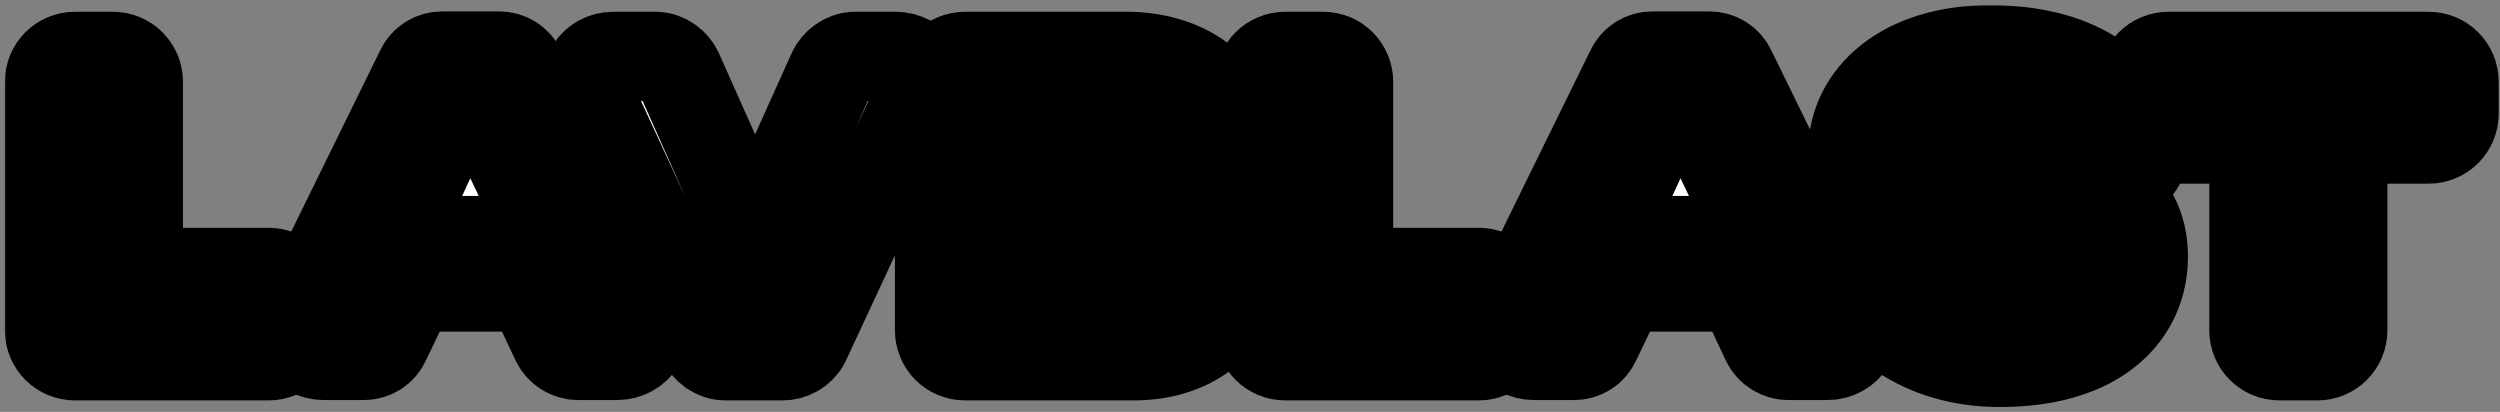
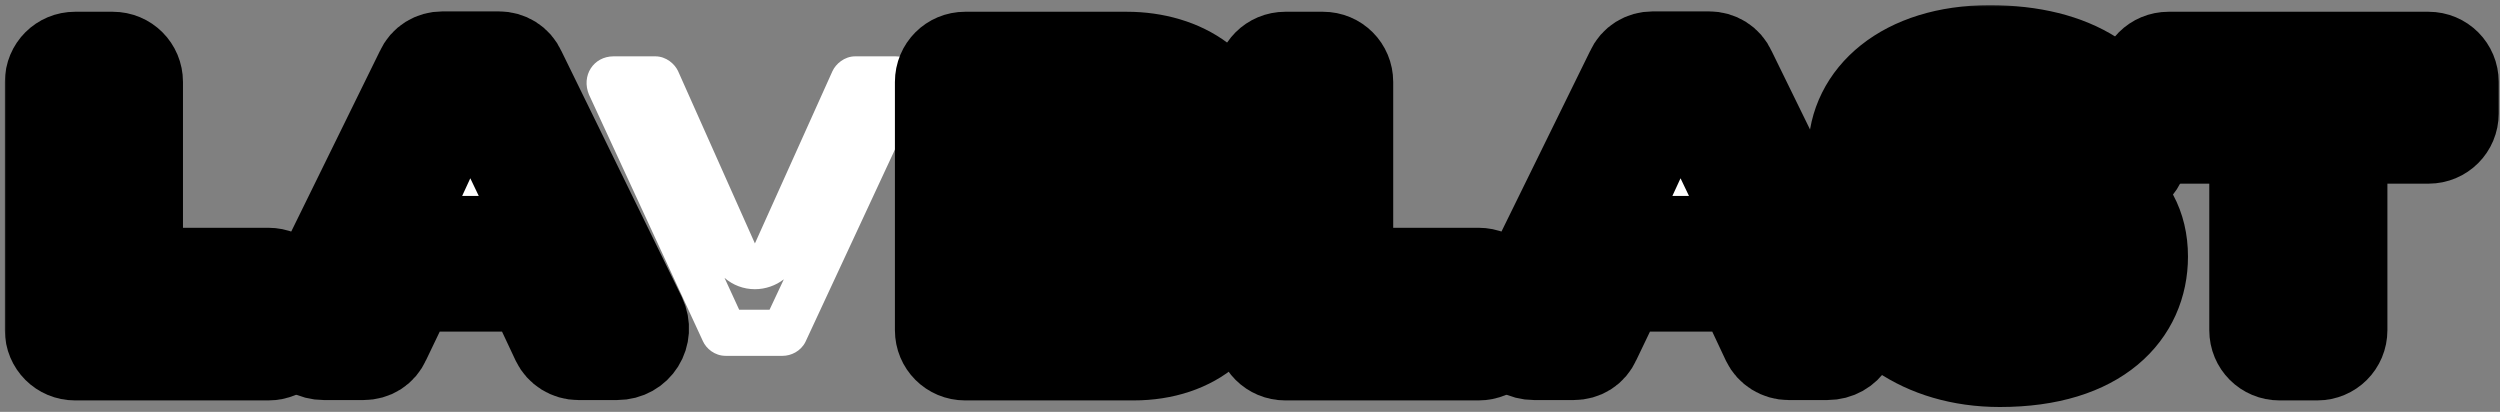
<svg xmlns="http://www.w3.org/2000/svg" width="437" height="72" viewBox="0 0 437 72" fill="none">
  <rect x="0" y="0" width="437" height="72" fill="#808080" stroke="none" />
  <mask id="path-1-outside-1_16_2753" maskUnits="userSpaceOnUse" x="0.64" y="0.696" width="437" height="71" fill="black">
    <rect fill="white" x="0.64" y="0.696" width="437" height="71" />
    <path d="M13.12 62.2C10.624 62.2 8.64 60.216 8.64 57.72V14.328C8.64 11.832 10.624 9.848 13.12 9.848H19.712C22.208 9.848 24.192 11.832 24.192 14.328V47.608H46.912C49.408 47.608 51.392 49.592 51.392 52.088V57.72C51.392 60.216 49.408 62.2 46.912 62.2H13.12ZM15.168 55.672H24.128V54.072H24.192C20.608 54.072 17.728 51.192 17.728 47.608V16.312H15.168V55.672Z" />
    <path d="M56.604 62.136C53.02 62.136 50.78 58.552 52.316 55.288L73.436 12.28C74.14 10.68 75.676 9.784 77.34 9.784H87.196C88.86 9.784 90.396 10.68 91.1 12.28L112.156 55.288C113.692 58.552 111.452 62.136 107.868 62.136H101.084C99.42 62.136 97.884 61.176 97.18 59.704L92.7 50.168H71.964L67.42 59.64C66.716 61.24 65.244 62.136 63.516 62.136H56.604ZM59.356 55.608H62.108L66.076 47.352C67.164 45.048 69.468 43.64 71.964 43.64H92.7C95.196 43.64 97.5 45.112 98.588 47.352L102.428 55.608H105.052L87.388 19.448C86.428 17.464 84.444 16.248 82.268 16.248C80.092 16.248 78.108 17.464 77.148 19.448L59.356 55.608ZM72.86 32.824L76.316 25.336C77.34 23.032 79.644 21.56 82.14 21.56H82.204C84.7 21.56 86.94 22.968 88.028 25.272L91.612 32.76C92.572 34.744 92.444 37.112 91.292 39.032C90.076 40.888 88.028 42.04 85.788 42.04H78.748C76.508 42.04 74.46 40.888 73.244 39.032C72.092 37.176 71.9 34.808 72.86 32.824Z" />
    <path d="M126.838 62.2C124.918 62.2 123.446 60.92 122.87 59.64L102.966 16.568C101.558 13.24 103.734 9.848 107.254 9.848H114.55C116.47 9.848 117.942 11.192 118.518 12.408L131.958 42.552L145.526 12.408C146.102 11.192 147.574 9.848 149.494 9.848H156.534C160.054 9.848 162.294 13.24 160.886 16.568L140.79 59.768C139.958 61.432 138.23 62.2 136.822 62.2H126.838ZM126.646 48.568L129.206 54.136H134.518L137.014 48.824C135.606 49.912 133.814 50.552 131.958 50.552C129.974 50.552 128.118 49.848 126.646 48.568Z" />
    <path d="M168.703 62.2C166.207 62.2 164.223 60.216 164.223 57.72V14.328C164.223 11.832 166.207 9.848 168.703 9.848H196.991C206.719 9.848 215.679 15.16 215.679 25.464C215.679 29.752 214.015 33.016 211.583 35.384C214.463 37.88 216.319 41.592 216.319 46.328C216.319 55.928 208.831 62.2 198.143 62.2H168.703ZM170.687 55.672H198.143C203.775 55.672 209.855 53.24 209.855 46.328C209.855 43.704 208.959 41.72 207.359 40.248C205.951 39.096 205.119 37.368 205.119 35.512C205.055 33.72 205.759 31.992 207.039 30.712C208.511 29.304 209.215 27.64 209.215 25.464C209.215 22.648 208.191 20.536 206.079 18.936C203.839 17.272 200.575 16.312 196.991 16.312H170.687V55.672ZM173.311 48.056V41.976C173.311 38.904 175.359 36.344 178.175 35.64C175.359 34.936 173.311 32.376 173.311 29.24V23.992C173.311 20.344 176.191 17.464 179.775 17.464H195.775C198.335 17.464 200.511 17.528 202.495 18.616C204.351 19.576 206.591 21.752 206.591 26.232C206.591 32.184 203.839 34.872 199.039 35.576C204.159 36.216 207.039 38.776 207.039 45.24C207.039 48.824 205.759 51.512 203.135 53.048C200.959 54.392 198.527 54.52 195.967 54.52H179.775C176.191 54.52 173.311 51.64 173.311 48.056ZM179.775 48.056H195.967C199.935 48.056 200.575 47.672 200.575 45.24C200.575 43 200.191 42.744 196.159 42.744H179.775V48.056ZM179.775 28.6H195.775C199.679 28.6 200.127 28.216 200.127 26.232C200.127 24.248 199.743 23.992 195.775 23.992H179.775V28.6Z" />
    <path d="M224.668 62.2C222.172 62.2 220.188 60.216 220.188 57.72V14.328C220.188 11.832 222.172 9.848 224.668 9.848H231.26C233.756 9.848 235.74 11.832 235.74 14.328V47.608H258.46C260.956 47.608 262.94 49.592 262.94 52.088V57.72C262.94 60.216 260.956 62.2 258.46 62.2H224.668ZM226.716 55.672H235.676V54.072H235.74C232.156 54.072 229.276 51.192 229.276 47.608V16.312H226.716V55.672Z" />
    <path d="M268.152 62.136C264.568 62.136 262.328 58.552 263.864 55.288L284.984 12.28C285.688 10.68 287.224 9.784 288.888 9.784H298.744C300.408 9.784 301.944 10.68 302.648 12.28L323.704 55.288C325.24 58.552 323 62.136 319.416 62.136H312.632C310.968 62.136 309.432 61.176 308.728 59.704L304.248 50.168H283.512L278.968 59.64C278.264 61.24 276.792 62.136 275.064 62.136H268.152ZM270.904 55.608H273.656L277.624 47.352C278.712 45.048 281.016 43.64 283.512 43.64H304.248C306.744 43.64 309.048 45.112 310.136 47.352L313.976 55.608H316.6L298.936 19.448C297.976 17.464 295.992 16.248 293.816 16.248C291.64 16.248 289.656 17.464 288.696 19.448L270.904 55.608ZM284.408 32.824L287.864 25.336C288.888 23.032 291.192 21.56 293.688 21.56H293.752C296.248 21.56 298.488 22.968 299.576 25.272L303.16 32.76C304.12 34.744 303.992 37.112 302.84 39.032C301.624 40.888 299.576 42.04 297.336 42.04H290.296C288.056 42.04 286.008 40.888 284.792 39.032C283.64 37.176 283.448 34.808 284.408 32.824Z" />
    <path d="M349.578 63.352C335.754 63.352 326.218 55.864 323.53 46.776C322.698 43.768 324.938 40.952 328.01 40.952H328.906C330.186 40.952 330.762 39.224 329.738 38.456C326.09 35.64 323.85 31.672 323.85 26.616C323.85 16.824 332.682 8.696 347.786 8.696C362.762 8.696 371.978 14.968 374.602 25.336C375.242 28.28 373.002 30.968 370.058 30.968H369.098C368.074 30.968 367.626 32.312 368.522 32.888C372.298 35.448 374.666 39.352 374.666 44.856C374.666 54.648 367.05 63.352 349.578 63.352ZM329.61 26.616C329.61 33.528 336.458 36.856 343.754 37.176L352.97 37.56C356.682 37.688 358.666 38.072 360.394 38.904C361.93 39.672 364.554 41.656 364.554 46.008C364.554 52.92 358.218 55.032 351.05 55.032C341.066 55.032 336.202 49.656 334.346 46.776C333.834 45.944 332.746 45.624 331.85 46.072H331.786C330.634 46.584 330.25 48.056 330.954 49.08C332.106 50.808 333.706 52.408 335.626 53.688C339.402 56.248 344.394 57.464 349.77 57.464C356.49 57.464 361.674 56.12 365.002 53.304C368.266 50.616 368.906 47.224 368.906 44.856C368.906 37.048 362.57 35.128 354.698 34.744L346.506 34.36C342.602 34.232 340.426 33.912 338.698 33.144C335.754 31.864 334.026 29.176 334.026 25.912C334.026 22.456 336.01 19.576 339.338 18.168C341.386 17.336 343.946 17.016 347.722 17.016C352.074 17.016 355.274 17.528 357.834 18.744C361.354 20.856 363.082 23.224 363.85 24.824C364.362 25.784 365.578 26.232 366.666 25.72C367.498 25.336 368.33 24.312 367.498 22.968C365.002 18.488 359.498 14.456 347.786 14.456C341.898 14.456 337.034 15.8 333.77 18.488C331.018 20.6 329.61 23.416 329.61 26.616ZM339.018 43.704C340.746 47.928 346.058 49.272 351.05 49.272C357.002 49.272 358.794 48.12 358.794 46.008C358.794 44.216 358.154 43.512 352.714 43.32L343.498 42.936C342.282 42.872 341.066 42.744 339.914 42.552H339.786C339.21 42.552 338.826 43.128 339.018 43.64V43.704ZM339.786 25.912C339.786 27.704 340.746 28.408 346.762 28.664L354.954 29.048C355.978 29.048 358.026 29.304 358.09 29.304C358.922 29.304 359.178 28.664 358.922 28.024C357.642 24.248 354.506 22.776 347.722 22.776C341.834 22.776 339.786 23.736 339.786 25.912Z" />
    <path d="M398.454 62.2C395.958 62.2 393.974 60.216 393.974 57.72V24.312H379.062C376.566 24.312 374.582 22.328 374.582 19.832V14.328C374.582 11.832 376.566 9.848 379.062 9.848H424.502C426.998 9.848 428.982 11.832 428.982 14.328V19.832C428.982 22.328 426.998 24.312 424.502 24.312H409.526V57.72C409.526 60.216 407.542 62.2 405.046 62.2H398.454ZM395.382 16.312C398.326 16.952 400.502 19.512 400.502 22.648V55.672H403.062V22.648C403.062 19.512 405.238 16.952 408.182 16.312H395.382Z" />
  </mask>
  <path d="M13.12 62.2C10.624 62.2 8.64 60.216 8.64 57.72V14.328C8.64 11.832 10.624 9.848 13.12 9.848H19.712C22.208 9.848 24.192 11.832 24.192 14.328V47.608H46.912C49.408 47.608 51.392 49.592 51.392 52.088V57.72C51.392 60.216 49.408 62.2 46.912 62.2H13.12ZM15.168 55.672H24.128V54.072H24.192C20.608 54.072 17.728 51.192 17.728 47.608V16.312H15.168V55.672Z" fill="white" />
  <path d="M56.604 62.136C53.02 62.136 50.78 58.552 52.316 55.288L73.436 12.28C74.14 10.68 75.676 9.784 77.34 9.784H87.196C88.86 9.784 90.396 10.68 91.1 12.28L112.156 55.288C113.692 58.552 111.452 62.136 107.868 62.136H101.084C99.42 62.136 97.884 61.176 97.18 59.704L92.7 50.168H71.964L67.42 59.64C66.716 61.24 65.244 62.136 63.516 62.136H56.604ZM59.356 55.608H62.108L66.076 47.352C67.164 45.048 69.468 43.64 71.964 43.64H92.7C95.196 43.64 97.5 45.112 98.588 47.352L102.428 55.608H105.052L87.388 19.448C86.428 17.464 84.444 16.248 82.268 16.248C80.092 16.248 78.108 17.464 77.148 19.448L59.356 55.608ZM72.86 32.824L76.316 25.336C77.34 23.032 79.644 21.56 82.14 21.56H82.204C84.7 21.56 86.94 22.968 88.028 25.272L91.612 32.76C92.572 34.744 92.444 37.112 91.292 39.032C90.076 40.888 88.028 42.04 85.788 42.04H78.748C76.508 42.04 74.46 40.888 73.244 39.032C72.092 37.176 71.9 34.808 72.86 32.824Z" fill="white" />
  <path d="M126.838 62.2C124.918 62.2 123.446 60.92 122.87 59.64L102.966 16.568C101.558 13.24 103.734 9.848 107.254 9.848H114.55C116.47 9.848 117.942 11.192 118.518 12.408L131.958 42.552L145.526 12.408C146.102 11.192 147.574 9.848 149.494 9.848H156.534C160.054 9.848 162.294 13.24 160.886 16.568L140.79 59.768C139.958 61.432 138.23 62.2 136.822 62.2H126.838ZM126.646 48.568L129.206 54.136H134.518L137.014 48.824C135.606 49.912 133.814 50.552 131.958 50.552C129.974 50.552 128.118 49.848 126.646 48.568Z" fill="white" />
-   <path d="M168.703 62.2C166.207 62.2 164.223 60.216 164.223 57.72V14.328C164.223 11.832 166.207 9.848 168.703 9.848H196.991C206.719 9.848 215.679 15.16 215.679 25.464C215.679 29.752 214.015 33.016 211.583 35.384C214.463 37.88 216.319 41.592 216.319 46.328C216.319 55.928 208.831 62.2 198.143 62.2H168.703ZM170.687 55.672H198.143C203.775 55.672 209.855 53.24 209.855 46.328C209.855 43.704 208.959 41.72 207.359 40.248C205.951 39.096 205.119 37.368 205.119 35.512C205.055 33.72 205.759 31.992 207.039 30.712C208.511 29.304 209.215 27.64 209.215 25.464C209.215 22.648 208.191 20.536 206.079 18.936C203.839 17.272 200.575 16.312 196.991 16.312H170.687V55.672ZM173.311 48.056V41.976C173.311 38.904 175.359 36.344 178.175 35.64C175.359 34.936 173.311 32.376 173.311 29.24V23.992C173.311 20.344 176.191 17.464 179.775 17.464H195.775C198.335 17.464 200.511 17.528 202.495 18.616C204.351 19.576 206.591 21.752 206.591 26.232C206.591 32.184 203.839 34.872 199.039 35.576C204.159 36.216 207.039 38.776 207.039 45.24C207.039 48.824 205.759 51.512 203.135 53.048C200.959 54.392 198.527 54.52 195.967 54.52H179.775C176.191 54.52 173.311 51.64 173.311 48.056ZM179.775 48.056H195.967C199.935 48.056 200.575 47.672 200.575 45.24C200.575 43 200.191 42.744 196.159 42.744H179.775V48.056ZM179.775 28.6H195.775C199.679 28.6 200.127 28.216 200.127 26.232C200.127 24.248 199.743 23.992 195.775 23.992H179.775V28.6Z" fill="white" />
  <path d="M224.668 62.2C222.172 62.2 220.188 60.216 220.188 57.72V14.328C220.188 11.832 222.172 9.848 224.668 9.848H231.26C233.756 9.848 235.74 11.832 235.74 14.328V47.608H258.46C260.956 47.608 262.94 49.592 262.94 52.088V57.72C262.94 60.216 260.956 62.2 258.46 62.2H224.668ZM226.716 55.672H235.676V54.072H235.74C232.156 54.072 229.276 51.192 229.276 47.608V16.312H226.716V55.672Z" fill="white" />
  <path d="M268.152 62.136C264.568 62.136 262.328 58.552 263.864 55.288L284.984 12.28C285.688 10.68 287.224 9.784 288.888 9.784H298.744C300.408 9.784 301.944 10.68 302.648 12.28L323.704 55.288C325.24 58.552 323 62.136 319.416 62.136H312.632C310.968 62.136 309.432 61.176 308.728 59.704L304.248 50.168H283.512L278.968 59.64C278.264 61.24 276.792 62.136 275.064 62.136H268.152ZM270.904 55.608H273.656L277.624 47.352C278.712 45.048 281.016 43.64 283.512 43.64H304.248C306.744 43.64 309.048 45.112 310.136 47.352L313.976 55.608H316.6L298.936 19.448C297.976 17.464 295.992 16.248 293.816 16.248C291.64 16.248 289.656 17.464 288.696 19.448L270.904 55.608ZM284.408 32.824L287.864 25.336C288.888 23.032 291.192 21.56 293.688 21.56H293.752C296.248 21.56 298.488 22.968 299.576 25.272L303.16 32.76C304.12 34.744 303.992 37.112 302.84 39.032C301.624 40.888 299.576 42.04 297.336 42.04H290.296C288.056 42.04 286.008 40.888 284.792 39.032C283.64 37.176 283.448 34.808 284.408 32.824Z" fill="white" />
  <path d="M349.578 63.352C335.754 63.352 326.218 55.864 323.53 46.776C322.698 43.768 324.938 40.952 328.01 40.952H328.906C330.186 40.952 330.762 39.224 329.738 38.456C326.09 35.64 323.85 31.672 323.85 26.616C323.85 16.824 332.682 8.696 347.786 8.696C362.762 8.696 371.978 14.968 374.602 25.336C375.242 28.28 373.002 30.968 370.058 30.968H369.098C368.074 30.968 367.626 32.312 368.522 32.888C372.298 35.448 374.666 39.352 374.666 44.856C374.666 54.648 367.05 63.352 349.578 63.352ZM329.61 26.616C329.61 33.528 336.458 36.856 343.754 37.176L352.97 37.56C356.682 37.688 358.666 38.072 360.394 38.904C361.93 39.672 364.554 41.656 364.554 46.008C364.554 52.92 358.218 55.032 351.05 55.032C341.066 55.032 336.202 49.656 334.346 46.776C333.834 45.944 332.746 45.624 331.85 46.072H331.786C330.634 46.584 330.25 48.056 330.954 49.08C332.106 50.808 333.706 52.408 335.626 53.688C339.402 56.248 344.394 57.464 349.77 57.464C356.49 57.464 361.674 56.12 365.002 53.304C368.266 50.616 368.906 47.224 368.906 44.856C368.906 37.048 362.57 35.128 354.698 34.744L346.506 34.36C342.602 34.232 340.426 33.912 338.698 33.144C335.754 31.864 334.026 29.176 334.026 25.912C334.026 22.456 336.01 19.576 339.338 18.168C341.386 17.336 343.946 17.016 347.722 17.016C352.074 17.016 355.274 17.528 357.834 18.744C361.354 20.856 363.082 23.224 363.85 24.824C364.362 25.784 365.578 26.232 366.666 25.72C367.498 25.336 368.33 24.312 367.498 22.968C365.002 18.488 359.498 14.456 347.786 14.456C341.898 14.456 337.034 15.8 333.77 18.488C331.018 20.6 329.61 23.416 329.61 26.616ZM339.018 43.704C340.746 47.928 346.058 49.272 351.05 49.272C357.002 49.272 358.794 48.12 358.794 46.008C358.794 44.216 358.154 43.512 352.714 43.32L343.498 42.936C342.282 42.872 341.066 42.744 339.914 42.552H339.786C339.21 42.552 338.826 43.128 339.018 43.64V43.704ZM339.786 25.912C339.786 27.704 340.746 28.408 346.762 28.664L354.954 29.048C355.978 29.048 358.026 29.304 358.09 29.304C358.922 29.304 359.178 28.664 358.922 28.024C357.642 24.248 354.506 22.776 347.722 22.776C341.834 22.776 339.786 23.736 339.786 25.912Z" fill="white" />
  <path d="M398.454 62.2C395.958 62.2 393.974 60.216 393.974 57.72V24.312H379.062C376.566 24.312 374.582 22.328 374.582 19.832V14.328C374.582 11.832 376.566 9.848 379.062 9.848H424.502C426.998 9.848 428.982 11.832 428.982 14.328V19.832C428.982 22.328 426.998 24.312 424.502 24.312H409.526V57.72C409.526 60.216 407.542 62.2 405.046 62.2H398.454ZM395.382 16.312C398.326 16.952 400.502 19.512 400.502 22.648V55.672H403.062V22.648C403.062 19.512 405.238 16.952 408.182 16.312H395.382Z" fill="white" />
  <path d="M13.12 62.2C10.624 62.2 8.64 60.216 8.64 57.72V14.328C8.64 11.832 10.624 9.848 13.12 9.848H19.712C22.208 9.848 24.192 11.832 24.192 14.328V47.608H46.912C49.408 47.608 51.392 49.592 51.392 52.088V57.72C51.392 60.216 49.408 62.2 46.912 62.2H13.12ZM15.168 55.672H24.128V54.072H24.192C20.608 54.072 17.728 51.192 17.728 47.608V16.312H15.168V55.672Z" stroke="black" stroke-width="15.585" stroke-linejoin="round" mask="url(#path-1-outside-1_16_2753)" />
  <path d="M56.604 62.136C53.02 62.136 50.78 58.552 52.316 55.288L73.436 12.28C74.14 10.68 75.676 9.784 77.34 9.784H87.196C88.86 9.784 90.396 10.68 91.1 12.28L112.156 55.288C113.692 58.552 111.452 62.136 107.868 62.136H101.084C99.42 62.136 97.884 61.176 97.18 59.704L92.7 50.168H71.964L67.42 59.64C66.716 61.24 65.244 62.136 63.516 62.136H56.604ZM59.356 55.608H62.108L66.076 47.352C67.164 45.048 69.468 43.64 71.964 43.64H92.7C95.196 43.64 97.5 45.112 98.588 47.352L102.428 55.608H105.052L87.388 19.448C86.428 17.464 84.444 16.248 82.268 16.248C80.092 16.248 78.108 17.464 77.148 19.448L59.356 55.608ZM72.86 32.824L76.316 25.336C77.34 23.032 79.644 21.56 82.14 21.56H82.204C84.7 21.56 86.94 22.968 88.028 25.272L91.612 32.76C92.572 34.744 92.444 37.112 91.292 39.032C90.076 40.888 88.028 42.04 85.788 42.04H78.748C76.508 42.04 74.46 40.888 73.244 39.032C72.092 37.176 71.9 34.808 72.86 32.824Z" stroke="black" stroke-width="15.585" stroke-linejoin="round" mask="url(#path-1-outside-1_16_2753)" />
-   <path d="M126.838 62.2C124.918 62.2 123.446 60.92 122.87 59.64L102.966 16.568C101.558 13.24 103.734 9.848 107.254 9.848H114.55C116.47 9.848 117.942 11.192 118.518 12.408L131.958 42.552L145.526 12.408C146.102 11.192 147.574 9.848 149.494 9.848H156.534C160.054 9.848 162.294 13.24 160.886 16.568L140.79 59.768C139.958 61.432 138.23 62.2 136.822 62.2H126.838ZM126.646 48.568L129.206 54.136H134.518L137.014 48.824C135.606 49.912 133.814 50.552 131.958 50.552C129.974 50.552 128.118 49.848 126.646 48.568Z" stroke="black" stroke-width="15.585" stroke-linejoin="round" mask="url(#path-1-outside-1_16_2753)" />
  <path d="M168.703 62.2C166.207 62.2 164.223 60.216 164.223 57.72V14.328C164.223 11.832 166.207 9.848 168.703 9.848H196.991C206.719 9.848 215.679 15.16 215.679 25.464C215.679 29.752 214.015 33.016 211.583 35.384C214.463 37.88 216.319 41.592 216.319 46.328C216.319 55.928 208.831 62.2 198.143 62.2H168.703ZM170.687 55.672H198.143C203.775 55.672 209.855 53.24 209.855 46.328C209.855 43.704 208.959 41.72 207.359 40.248C205.951 39.096 205.119 37.368 205.119 35.512C205.055 33.72 205.759 31.992 207.039 30.712C208.511 29.304 209.215 27.64 209.215 25.464C209.215 22.648 208.191 20.536 206.079 18.936C203.839 17.272 200.575 16.312 196.991 16.312H170.687V55.672ZM173.311 48.056V41.976C173.311 38.904 175.359 36.344 178.175 35.64C175.359 34.936 173.311 32.376 173.311 29.24V23.992C173.311 20.344 176.191 17.464 179.775 17.464H195.775C198.335 17.464 200.511 17.528 202.495 18.616C204.351 19.576 206.591 21.752 206.591 26.232C206.591 32.184 203.839 34.872 199.039 35.576C204.159 36.216 207.039 38.776 207.039 45.24C207.039 48.824 205.759 51.512 203.135 53.048C200.959 54.392 198.527 54.52 195.967 54.52H179.775C176.191 54.52 173.311 51.64 173.311 48.056ZM179.775 48.056H195.967C199.935 48.056 200.575 47.672 200.575 45.24C200.575 43 200.191 42.744 196.159 42.744H179.775V48.056ZM179.775 28.6H195.775C199.679 28.6 200.127 28.216 200.127 26.232C200.127 24.248 199.743 23.992 195.775 23.992H179.775V28.6Z" stroke="black" stroke-width="15.585" stroke-linejoin="round" mask="url(#path-1-outside-1_16_2753)" />
  <path d="M224.668 62.2C222.172 62.2 220.188 60.216 220.188 57.72V14.328C220.188 11.832 222.172 9.848 224.668 9.848H231.26C233.756 9.848 235.74 11.832 235.74 14.328V47.608H258.46C260.956 47.608 262.94 49.592 262.94 52.088V57.72C262.94 60.216 260.956 62.2 258.46 62.2H224.668ZM226.716 55.672H235.676V54.072H235.74C232.156 54.072 229.276 51.192 229.276 47.608V16.312H226.716V55.672Z" stroke="black" stroke-width="15.585" stroke-linejoin="round" mask="url(#path-1-outside-1_16_2753)" />
  <path d="M268.152 62.136C264.568 62.136 262.328 58.552 263.864 55.288L284.984 12.28C285.688 10.68 287.224 9.784 288.888 9.784H298.744C300.408 9.784 301.944 10.68 302.648 12.28L323.704 55.288C325.24 58.552 323 62.136 319.416 62.136H312.632C310.968 62.136 309.432 61.176 308.728 59.704L304.248 50.168H283.512L278.968 59.64C278.264 61.24 276.792 62.136 275.064 62.136H268.152ZM270.904 55.608H273.656L277.624 47.352C278.712 45.048 281.016 43.64 283.512 43.64H304.248C306.744 43.64 309.048 45.112 310.136 47.352L313.976 55.608H316.6L298.936 19.448C297.976 17.464 295.992 16.248 293.816 16.248C291.64 16.248 289.656 17.464 288.696 19.448L270.904 55.608ZM284.408 32.824L287.864 25.336C288.888 23.032 291.192 21.56 293.688 21.56H293.752C296.248 21.56 298.488 22.968 299.576 25.272L303.16 32.76C304.12 34.744 303.992 37.112 302.84 39.032C301.624 40.888 299.576 42.04 297.336 42.04H290.296C288.056 42.04 286.008 40.888 284.792 39.032C283.64 37.176 283.448 34.808 284.408 32.824Z" stroke="black" stroke-width="15.585" stroke-linejoin="round" mask="url(#path-1-outside-1_16_2753)" />
  <path d="M349.578 63.352C335.754 63.352 326.218 55.864 323.53 46.776C322.698 43.768 324.938 40.952 328.01 40.952H328.906C330.186 40.952 330.762 39.224 329.738 38.456C326.09 35.64 323.85 31.672 323.85 26.616C323.85 16.824 332.682 8.696 347.786 8.696C362.762 8.696 371.978 14.968 374.602 25.336C375.242 28.28 373.002 30.968 370.058 30.968H369.098C368.074 30.968 367.626 32.312 368.522 32.888C372.298 35.448 374.666 39.352 374.666 44.856C374.666 54.648 367.05 63.352 349.578 63.352ZM329.61 26.616C329.61 33.528 336.458 36.856 343.754 37.176L352.97 37.56C356.682 37.688 358.666 38.072 360.394 38.904C361.93 39.672 364.554 41.656 364.554 46.008C364.554 52.92 358.218 55.032 351.05 55.032C341.066 55.032 336.202 49.656 334.346 46.776C333.834 45.944 332.746 45.624 331.85 46.072H331.786C330.634 46.584 330.25 48.056 330.954 49.08C332.106 50.808 333.706 52.408 335.626 53.688C339.402 56.248 344.394 57.464 349.77 57.464C356.49 57.464 361.674 56.12 365.002 53.304C368.266 50.616 368.906 47.224 368.906 44.856C368.906 37.048 362.57 35.128 354.698 34.744L346.506 34.36C342.602 34.232 340.426 33.912 338.698 33.144C335.754 31.864 334.026 29.176 334.026 25.912C334.026 22.456 336.01 19.576 339.338 18.168C341.386 17.336 343.946 17.016 347.722 17.016C352.074 17.016 355.274 17.528 357.834 18.744C361.354 20.856 363.082 23.224 363.85 24.824C364.362 25.784 365.578 26.232 366.666 25.72C367.498 25.336 368.33 24.312 367.498 22.968C365.002 18.488 359.498 14.456 347.786 14.456C341.898 14.456 337.034 15.8 333.77 18.488C331.018 20.6 329.61 23.416 329.61 26.616ZM339.018 43.704C340.746 47.928 346.058 49.272 351.05 49.272C357.002 49.272 358.794 48.12 358.794 46.008C358.794 44.216 358.154 43.512 352.714 43.32L343.498 42.936C342.282 42.872 341.066 42.744 339.914 42.552H339.786C339.21 42.552 338.826 43.128 339.018 43.64V43.704ZM339.786 25.912C339.786 27.704 340.746 28.408 346.762 28.664L354.954 29.048C355.978 29.048 358.026 29.304 358.09 29.304C358.922 29.304 359.178 28.664 358.922 28.024C357.642 24.248 354.506 22.776 347.722 22.776C341.834 22.776 339.786 23.736 339.786 25.912Z" stroke="black" stroke-width="15.585" stroke-linejoin="round" mask="url(#path-1-outside-1_16_2753)" />
  <path d="M398.454 62.2C395.958 62.2 393.974 60.216 393.974 57.72V24.312H379.062C376.566 24.312 374.582 22.328 374.582 19.832V14.328C374.582 11.832 376.566 9.848 379.062 9.848H424.502C426.998 9.848 428.982 11.832 428.982 14.328V19.832C428.982 22.328 426.998 24.312 424.502 24.312H409.526V57.72C409.526 60.216 407.542 62.2 405.046 62.2H398.454ZM395.382 16.312C398.326 16.952 400.502 19.512 400.502 22.648V55.672H403.062V22.648C403.062 19.512 405.238 16.952 408.182 16.312H395.382Z" stroke="black" stroke-width="15.585" stroke-linejoin="round" mask="url(#path-1-outside-1_16_2753)" />
</svg>